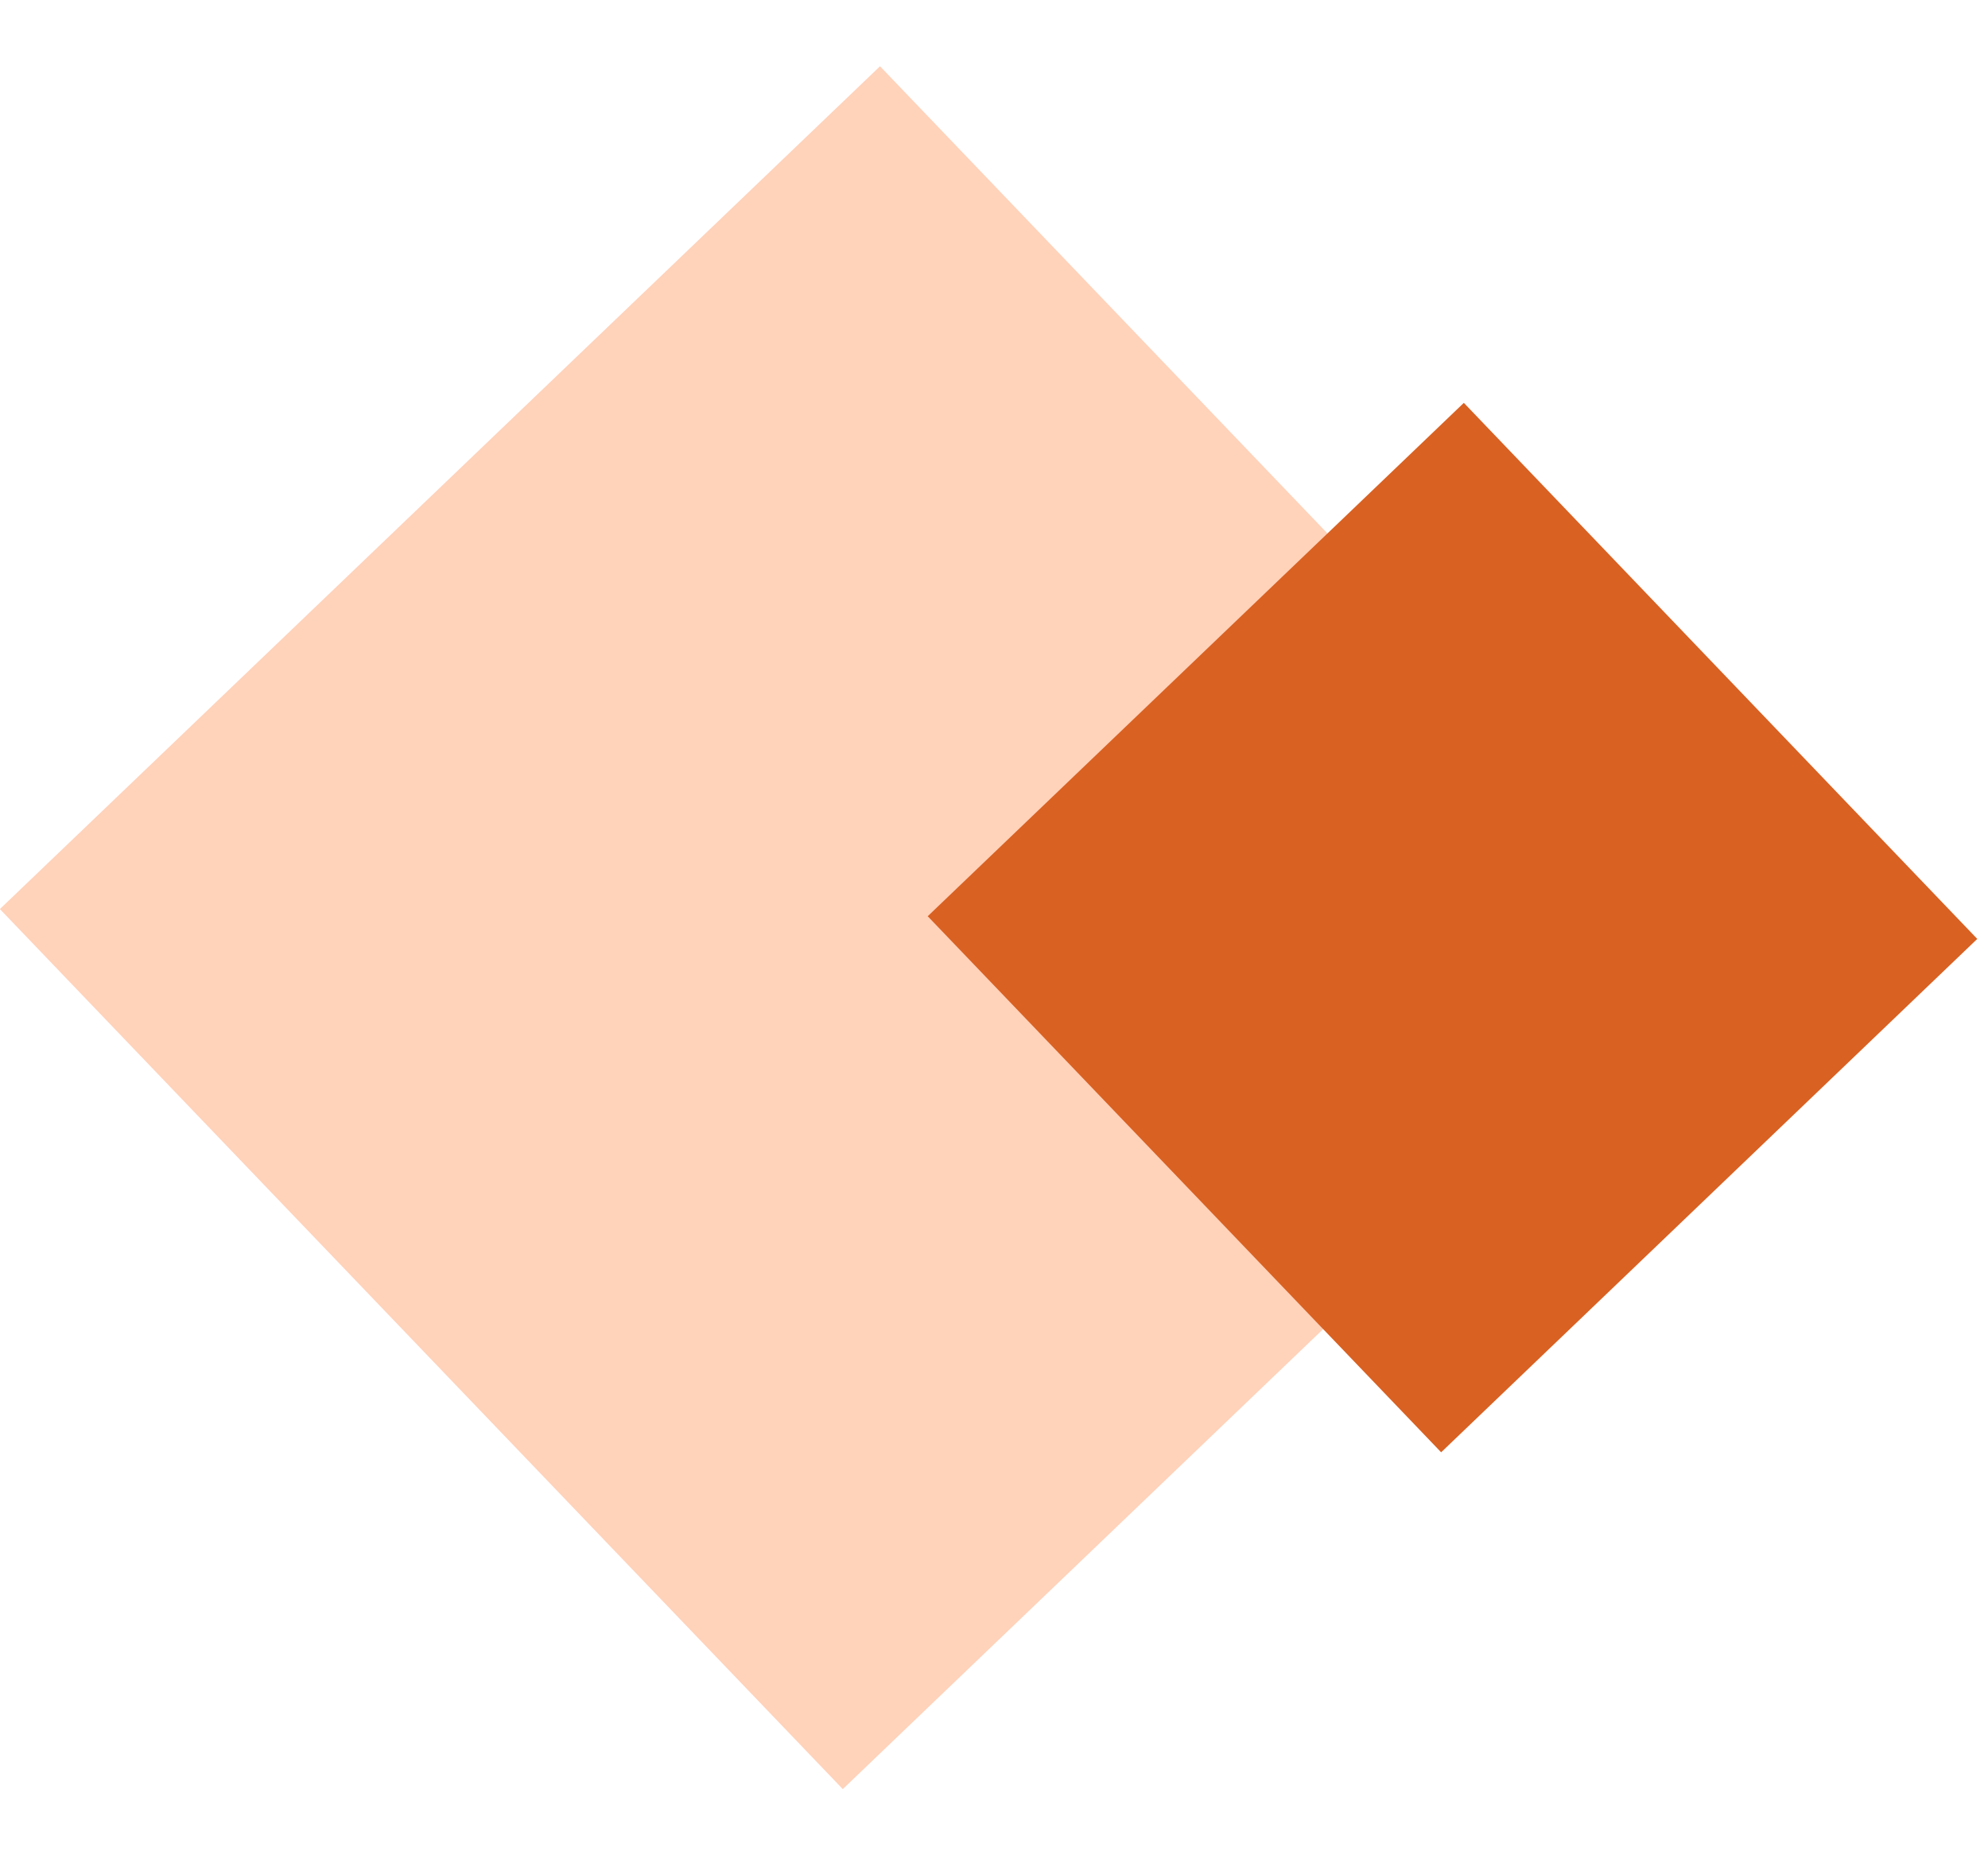
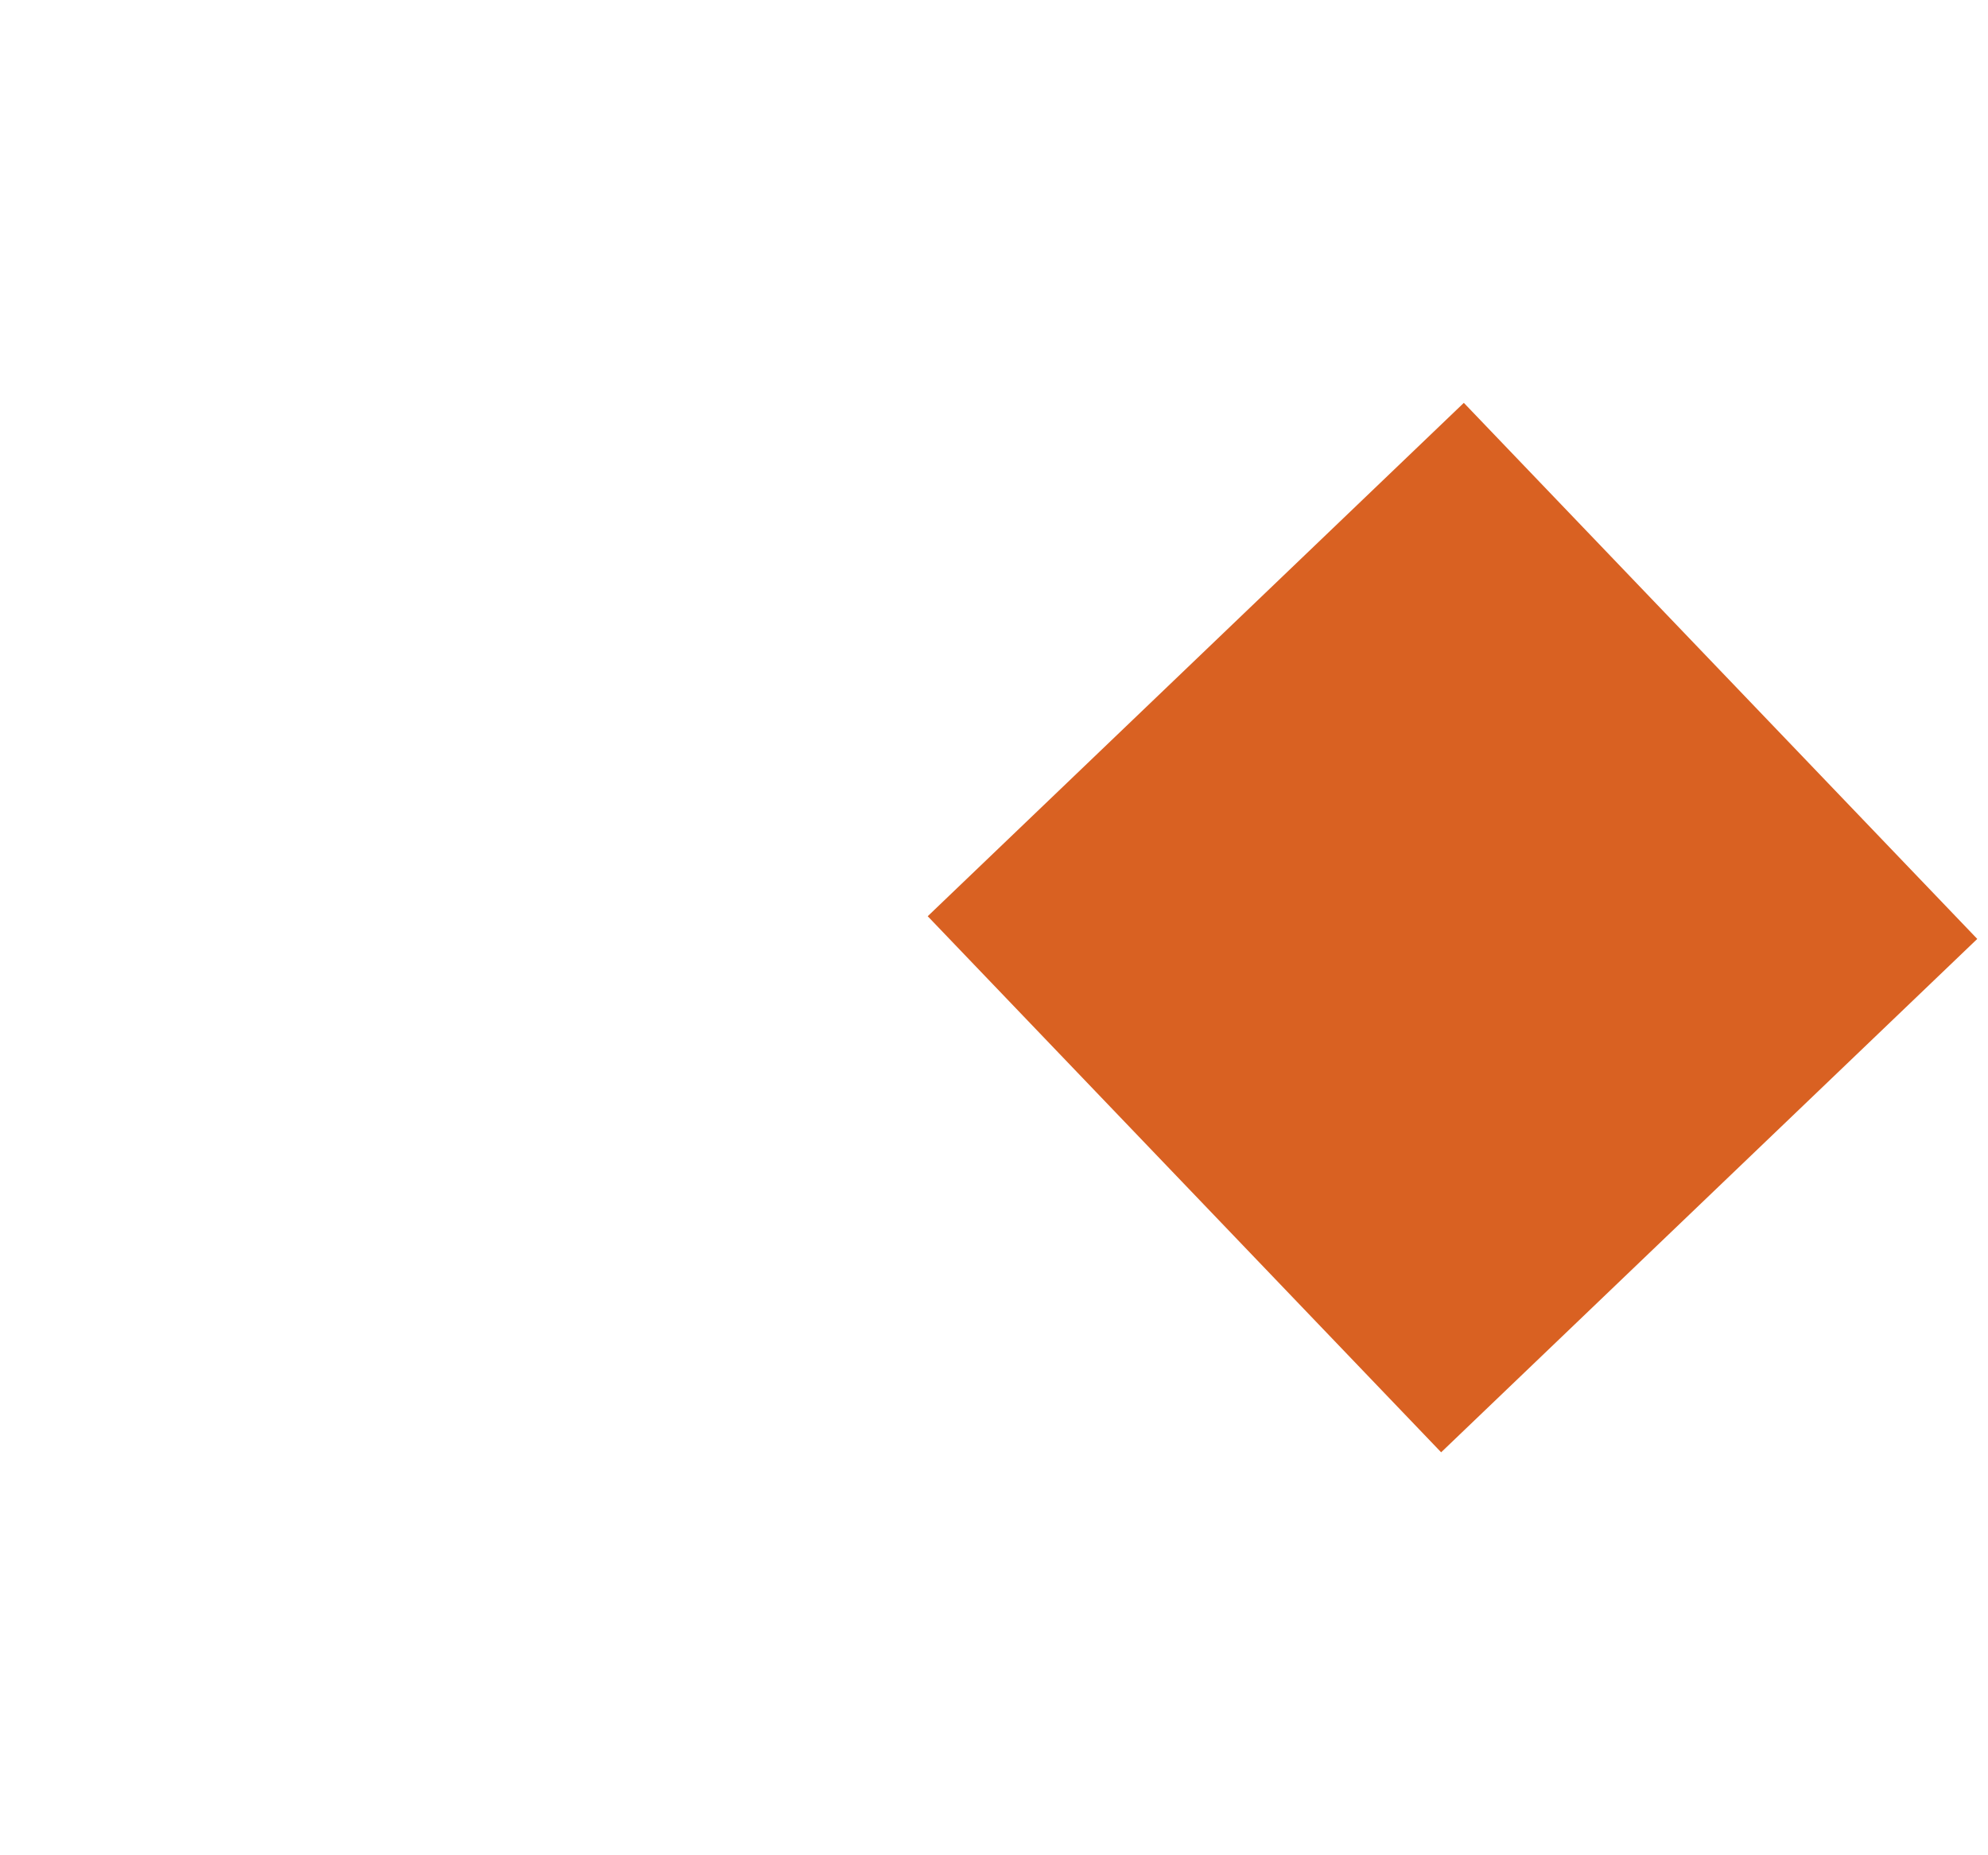
<svg xmlns="http://www.w3.org/2000/svg" width="15" height="14" viewBox="0 0 15 14" fill="none">
-   <rect x="6.64" y="0.5" width="9.195" height="9.195" transform="rotate(46.238 6.64 0.5)" fill="#FFD2BA" />
  <rect x="11.045" y="3.04" width="5.601" height="5.601" transform="rotate(46.238 11.045 3.04)" fill="#D96122" />
</svg>